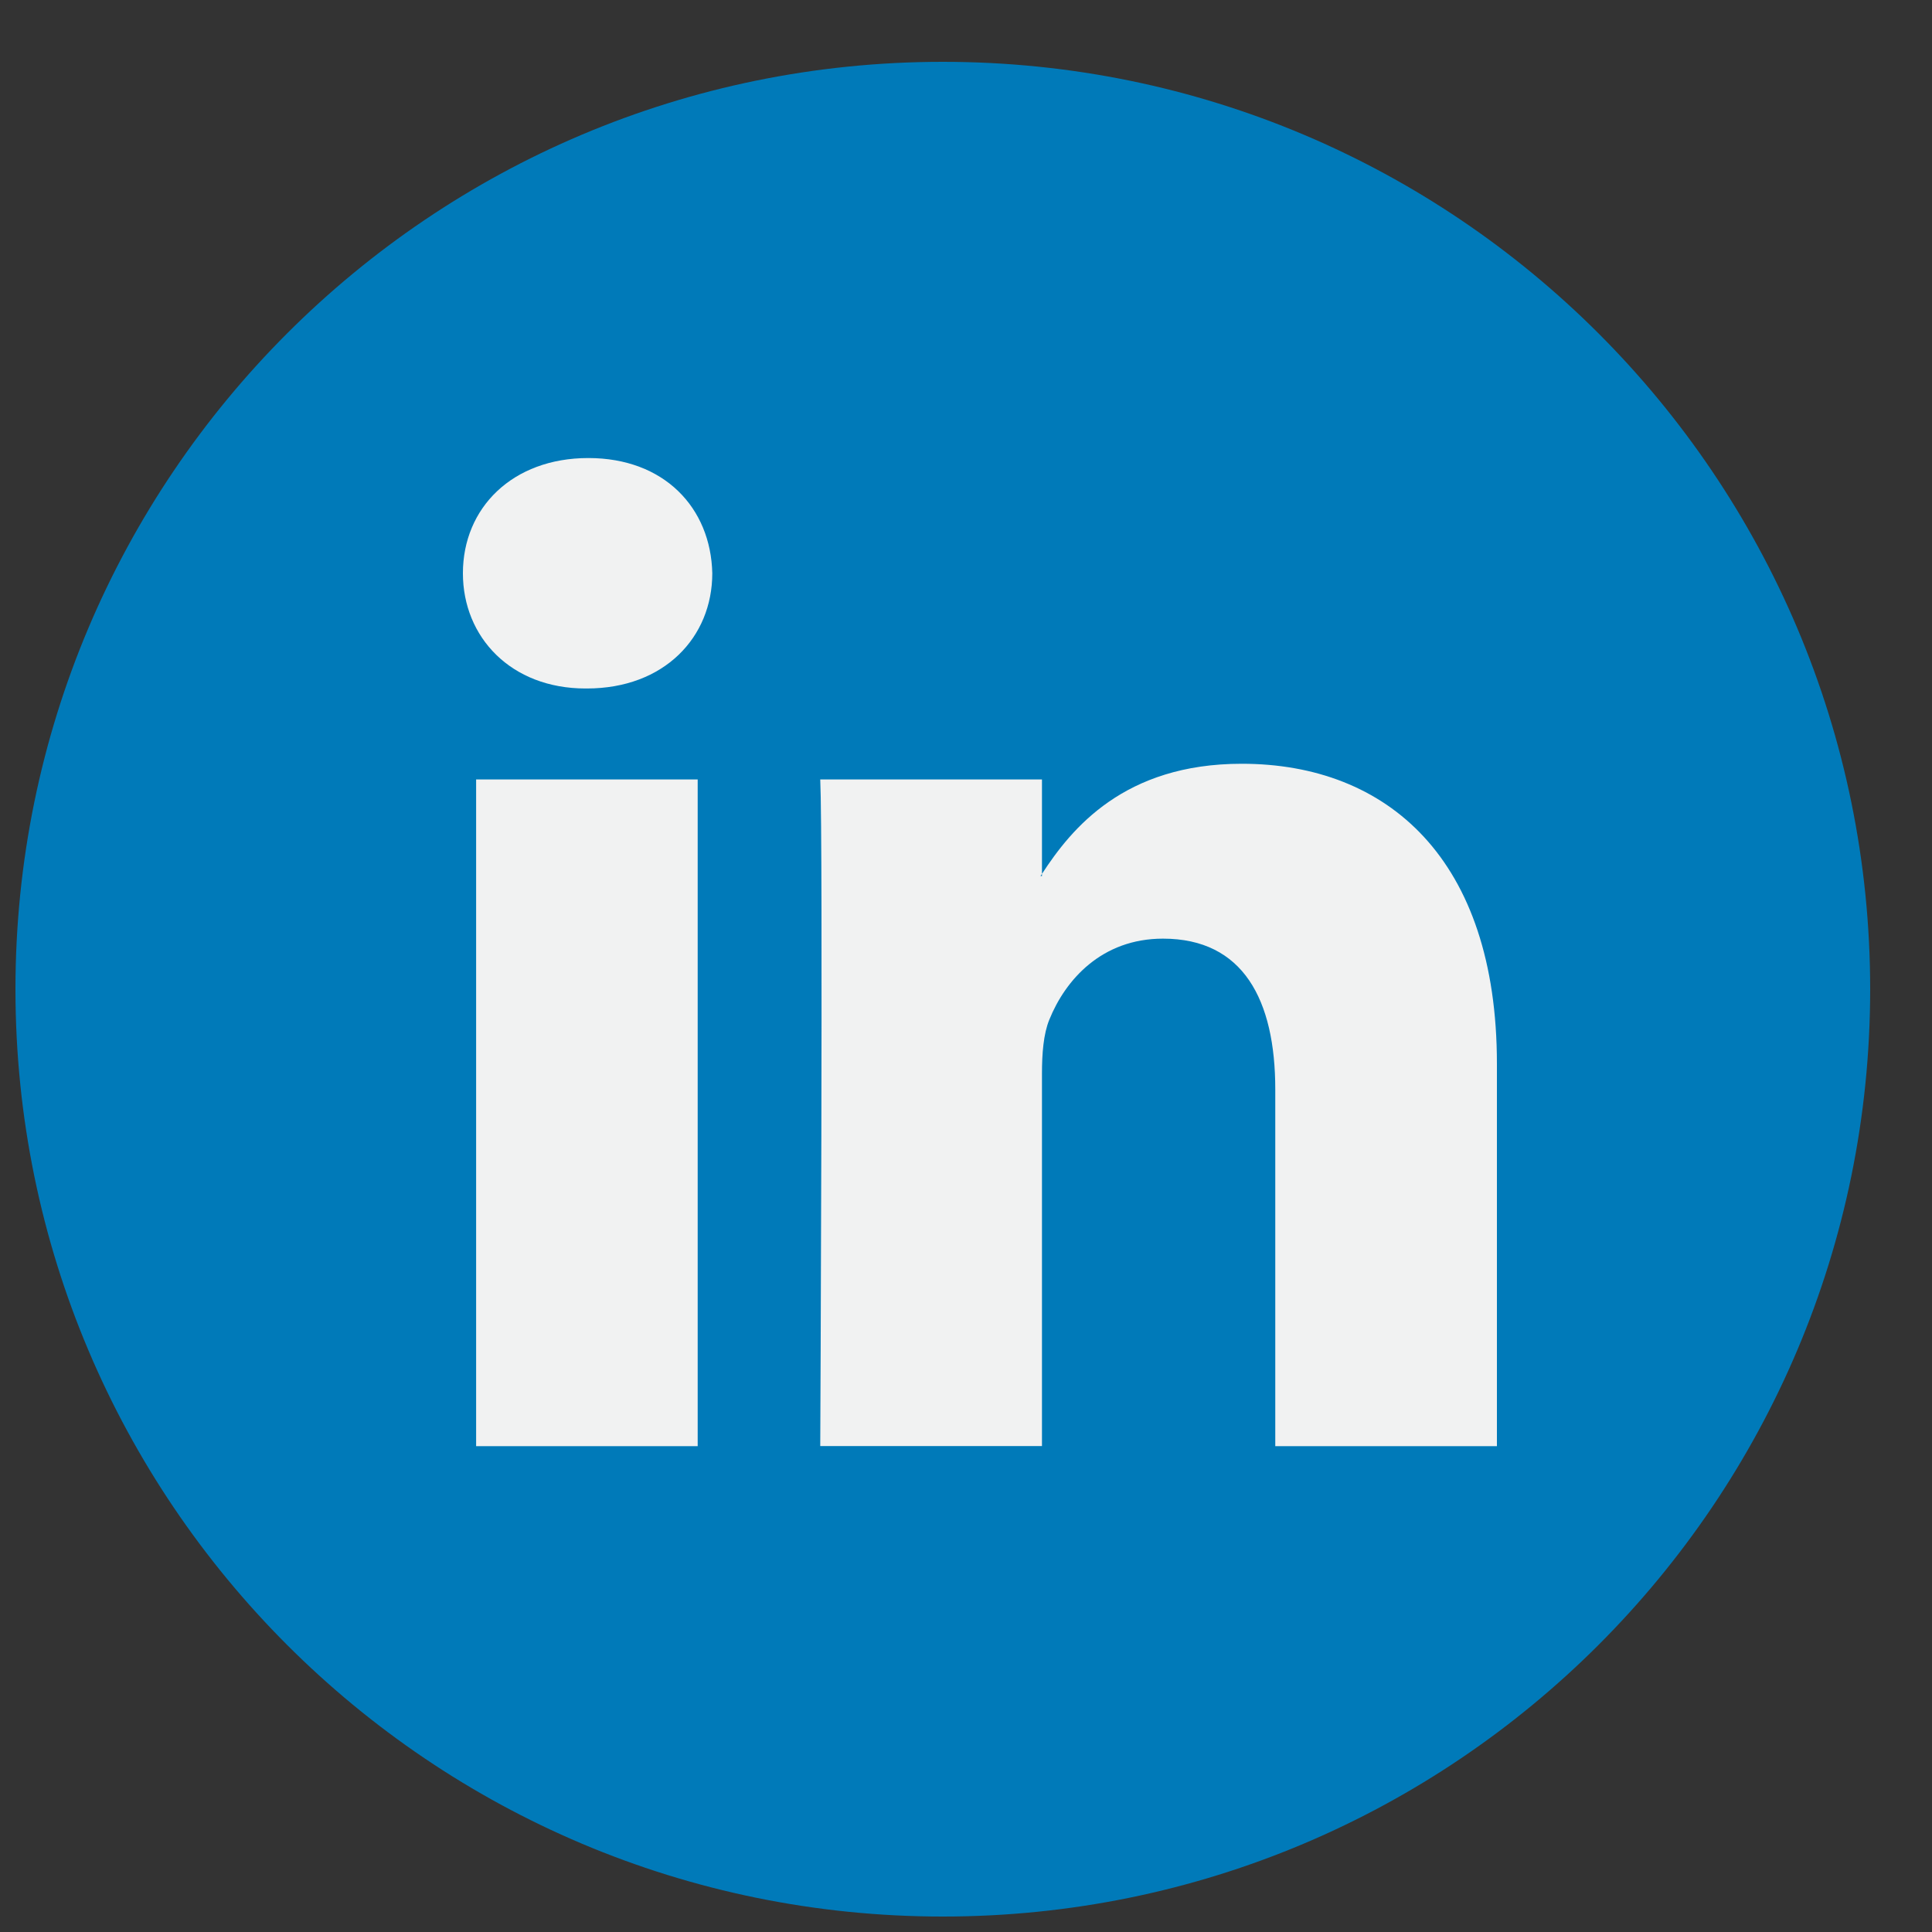
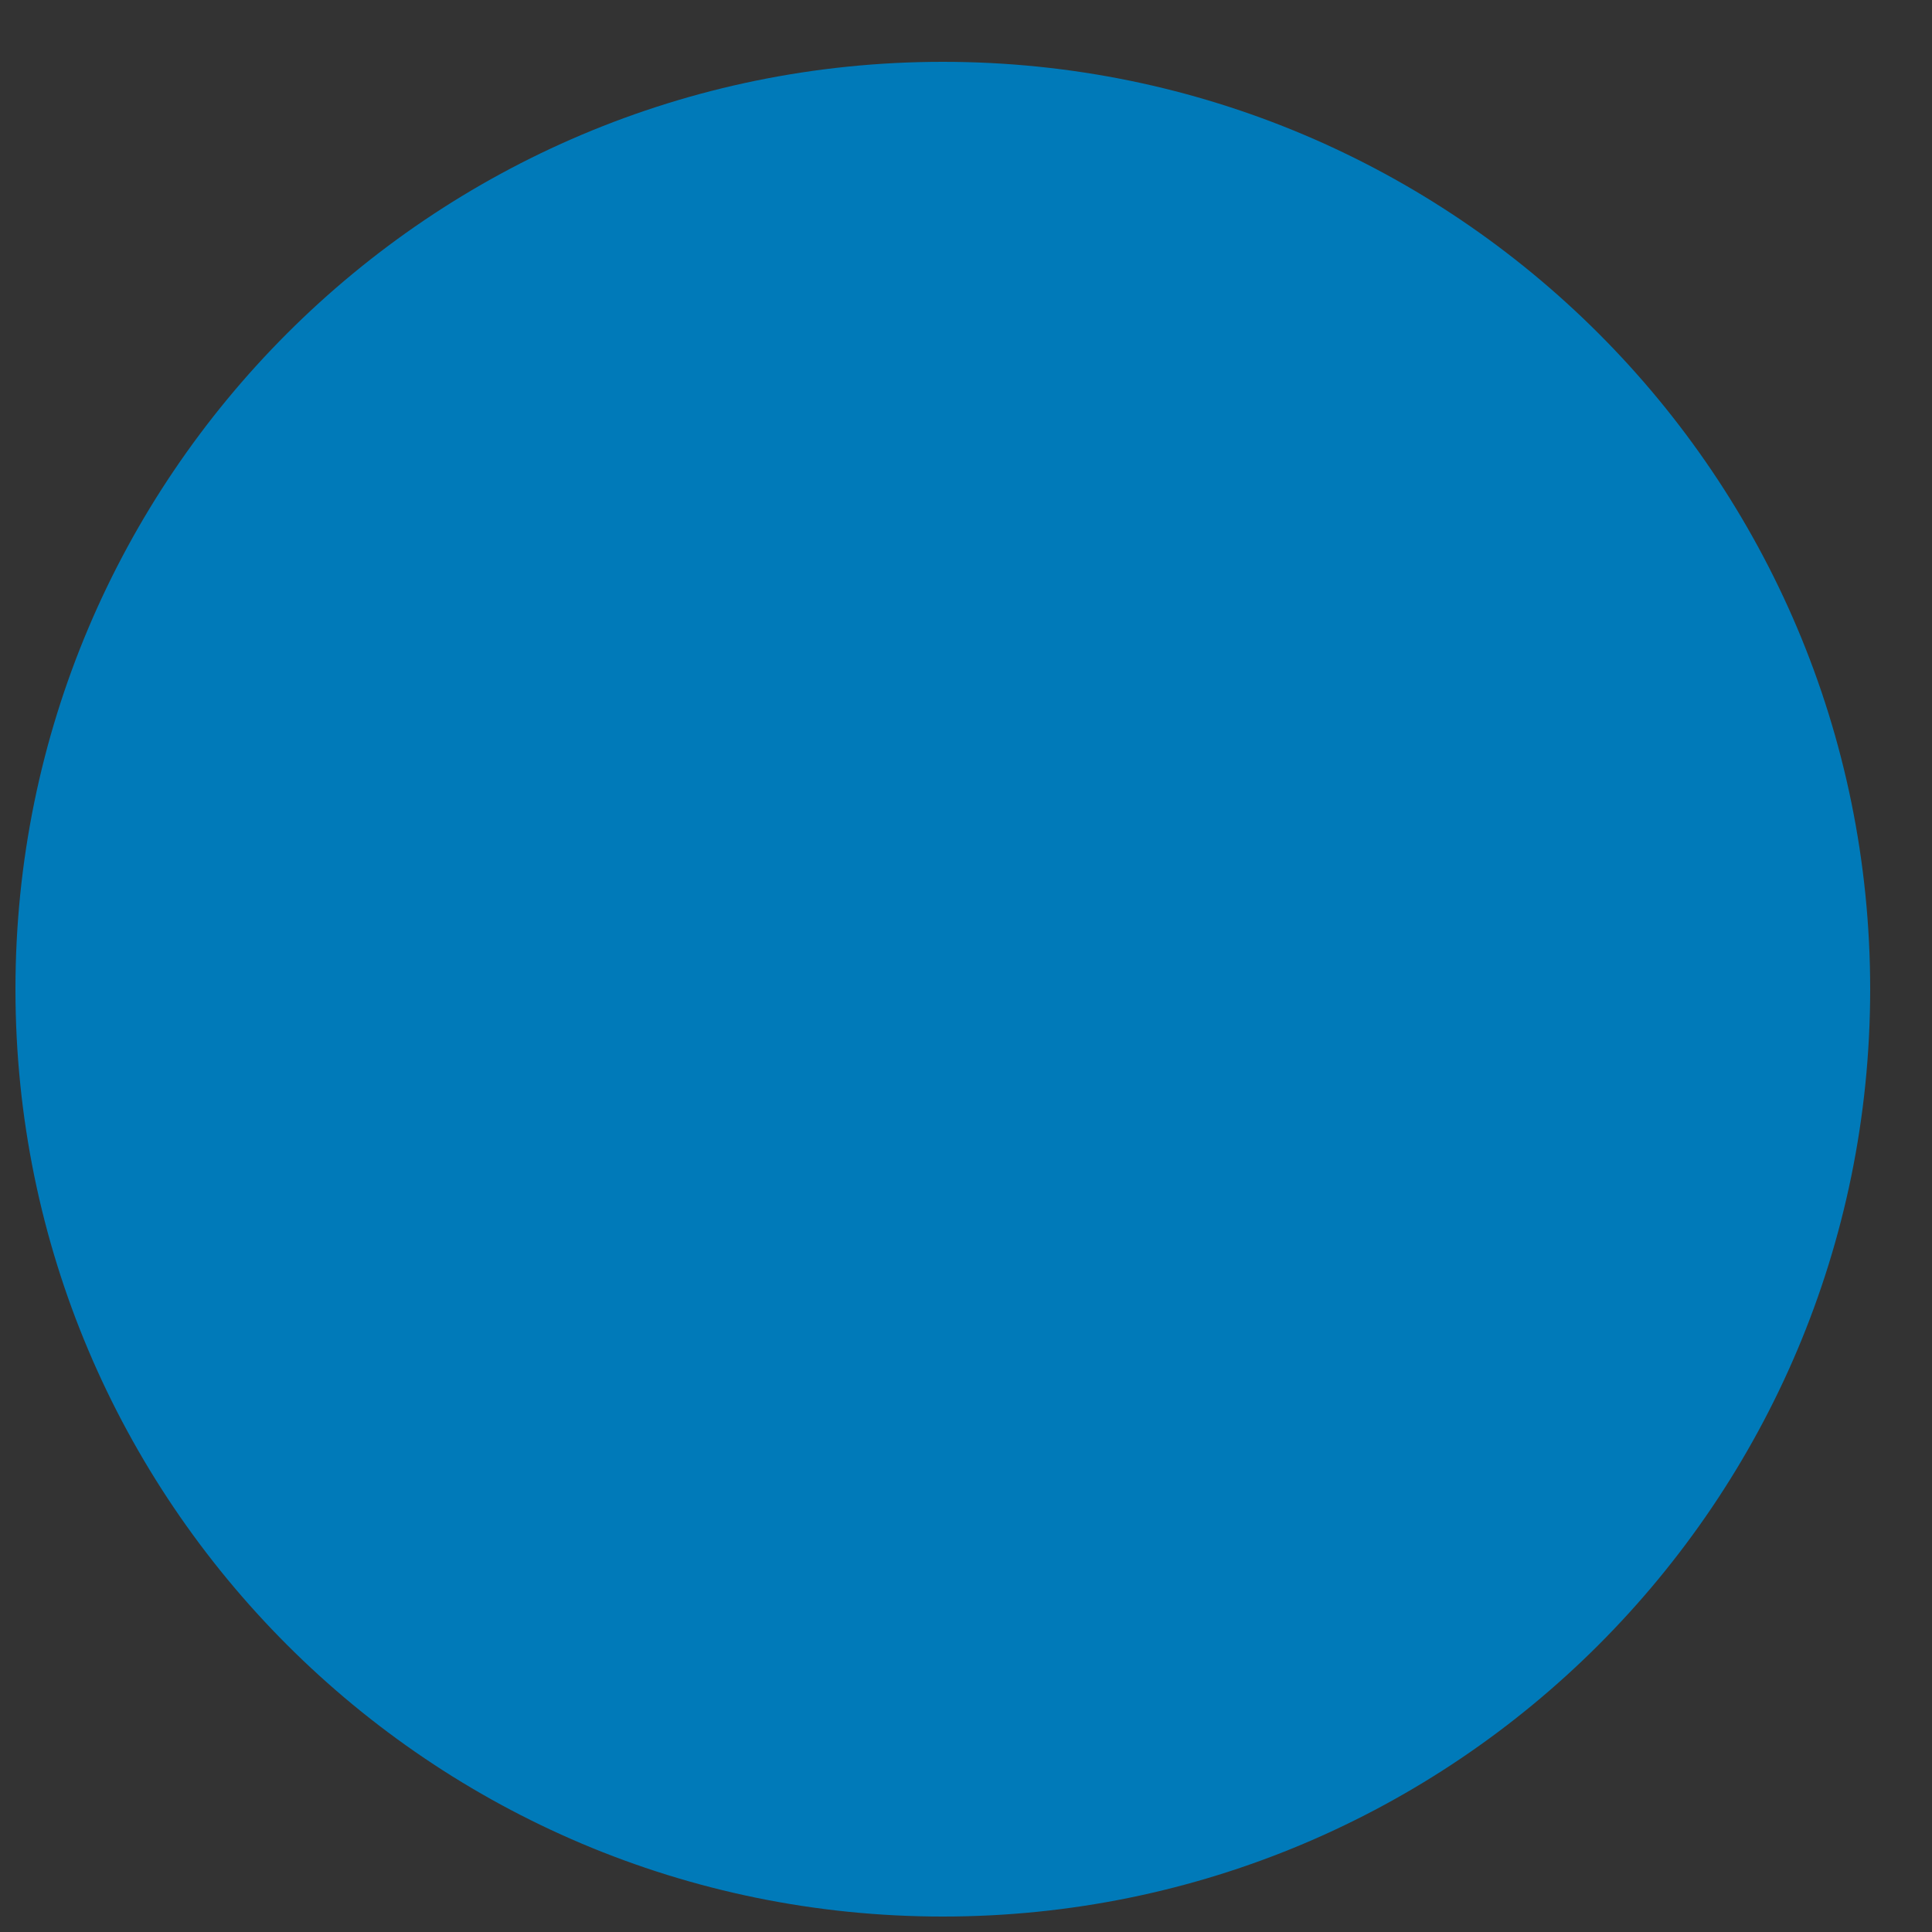
<svg xmlns="http://www.w3.org/2000/svg" width="25" height="25" viewBox="0 0 25 25" fill="none">
  <rect x="0" y="0" width="25" height="25" fill="#333333" stroke="none" />
  <g clip-path="url(#clip0_425_297)">
    <path d="M12.2 24.8C18.827 24.8 24.2 19.427 24.2 12.8C24.2 6.172 18.827 0.8 12.2 0.8C5.573 0.8 0.2 6.172 0.2 12.8C0.2 19.427 5.573 24.8 12.2 24.8Z" fill="#007AB9" />
-     <path d="M19.37 13.765V18.713H16.502V14.097C16.502 12.938 16.087 12.146 15.049 12.146C14.256 12.146 13.786 12.679 13.578 13.195C13.502 13.38 13.483 13.636 13.483 13.894V18.712H10.614C10.614 18.712 10.652 10.895 10.614 10.086H13.483V11.308C13.477 11.318 13.469 11.327 13.464 11.336H13.483V11.308C13.864 10.722 14.544 9.883 16.068 9.883C17.955 9.883 19.37 11.116 19.37 13.765ZM7.613 5.927C6.632 5.927 5.99 6.571 5.99 7.418C5.99 8.246 6.613 8.909 7.576 8.909H7.594C8.595 8.909 9.217 8.246 9.217 7.418C9.198 6.571 8.595 5.927 7.613 5.927ZM6.161 18.713H9.028V10.086H6.161V18.713Z" fill="#F1F2F2" />
  </g>
  <defs>
    <clipPath id="clip0_425_297">
      <rect width="24" height="24" fill="white" transform="translate(0.2 0.8)" />
    </clipPath>
  </defs>
</svg>